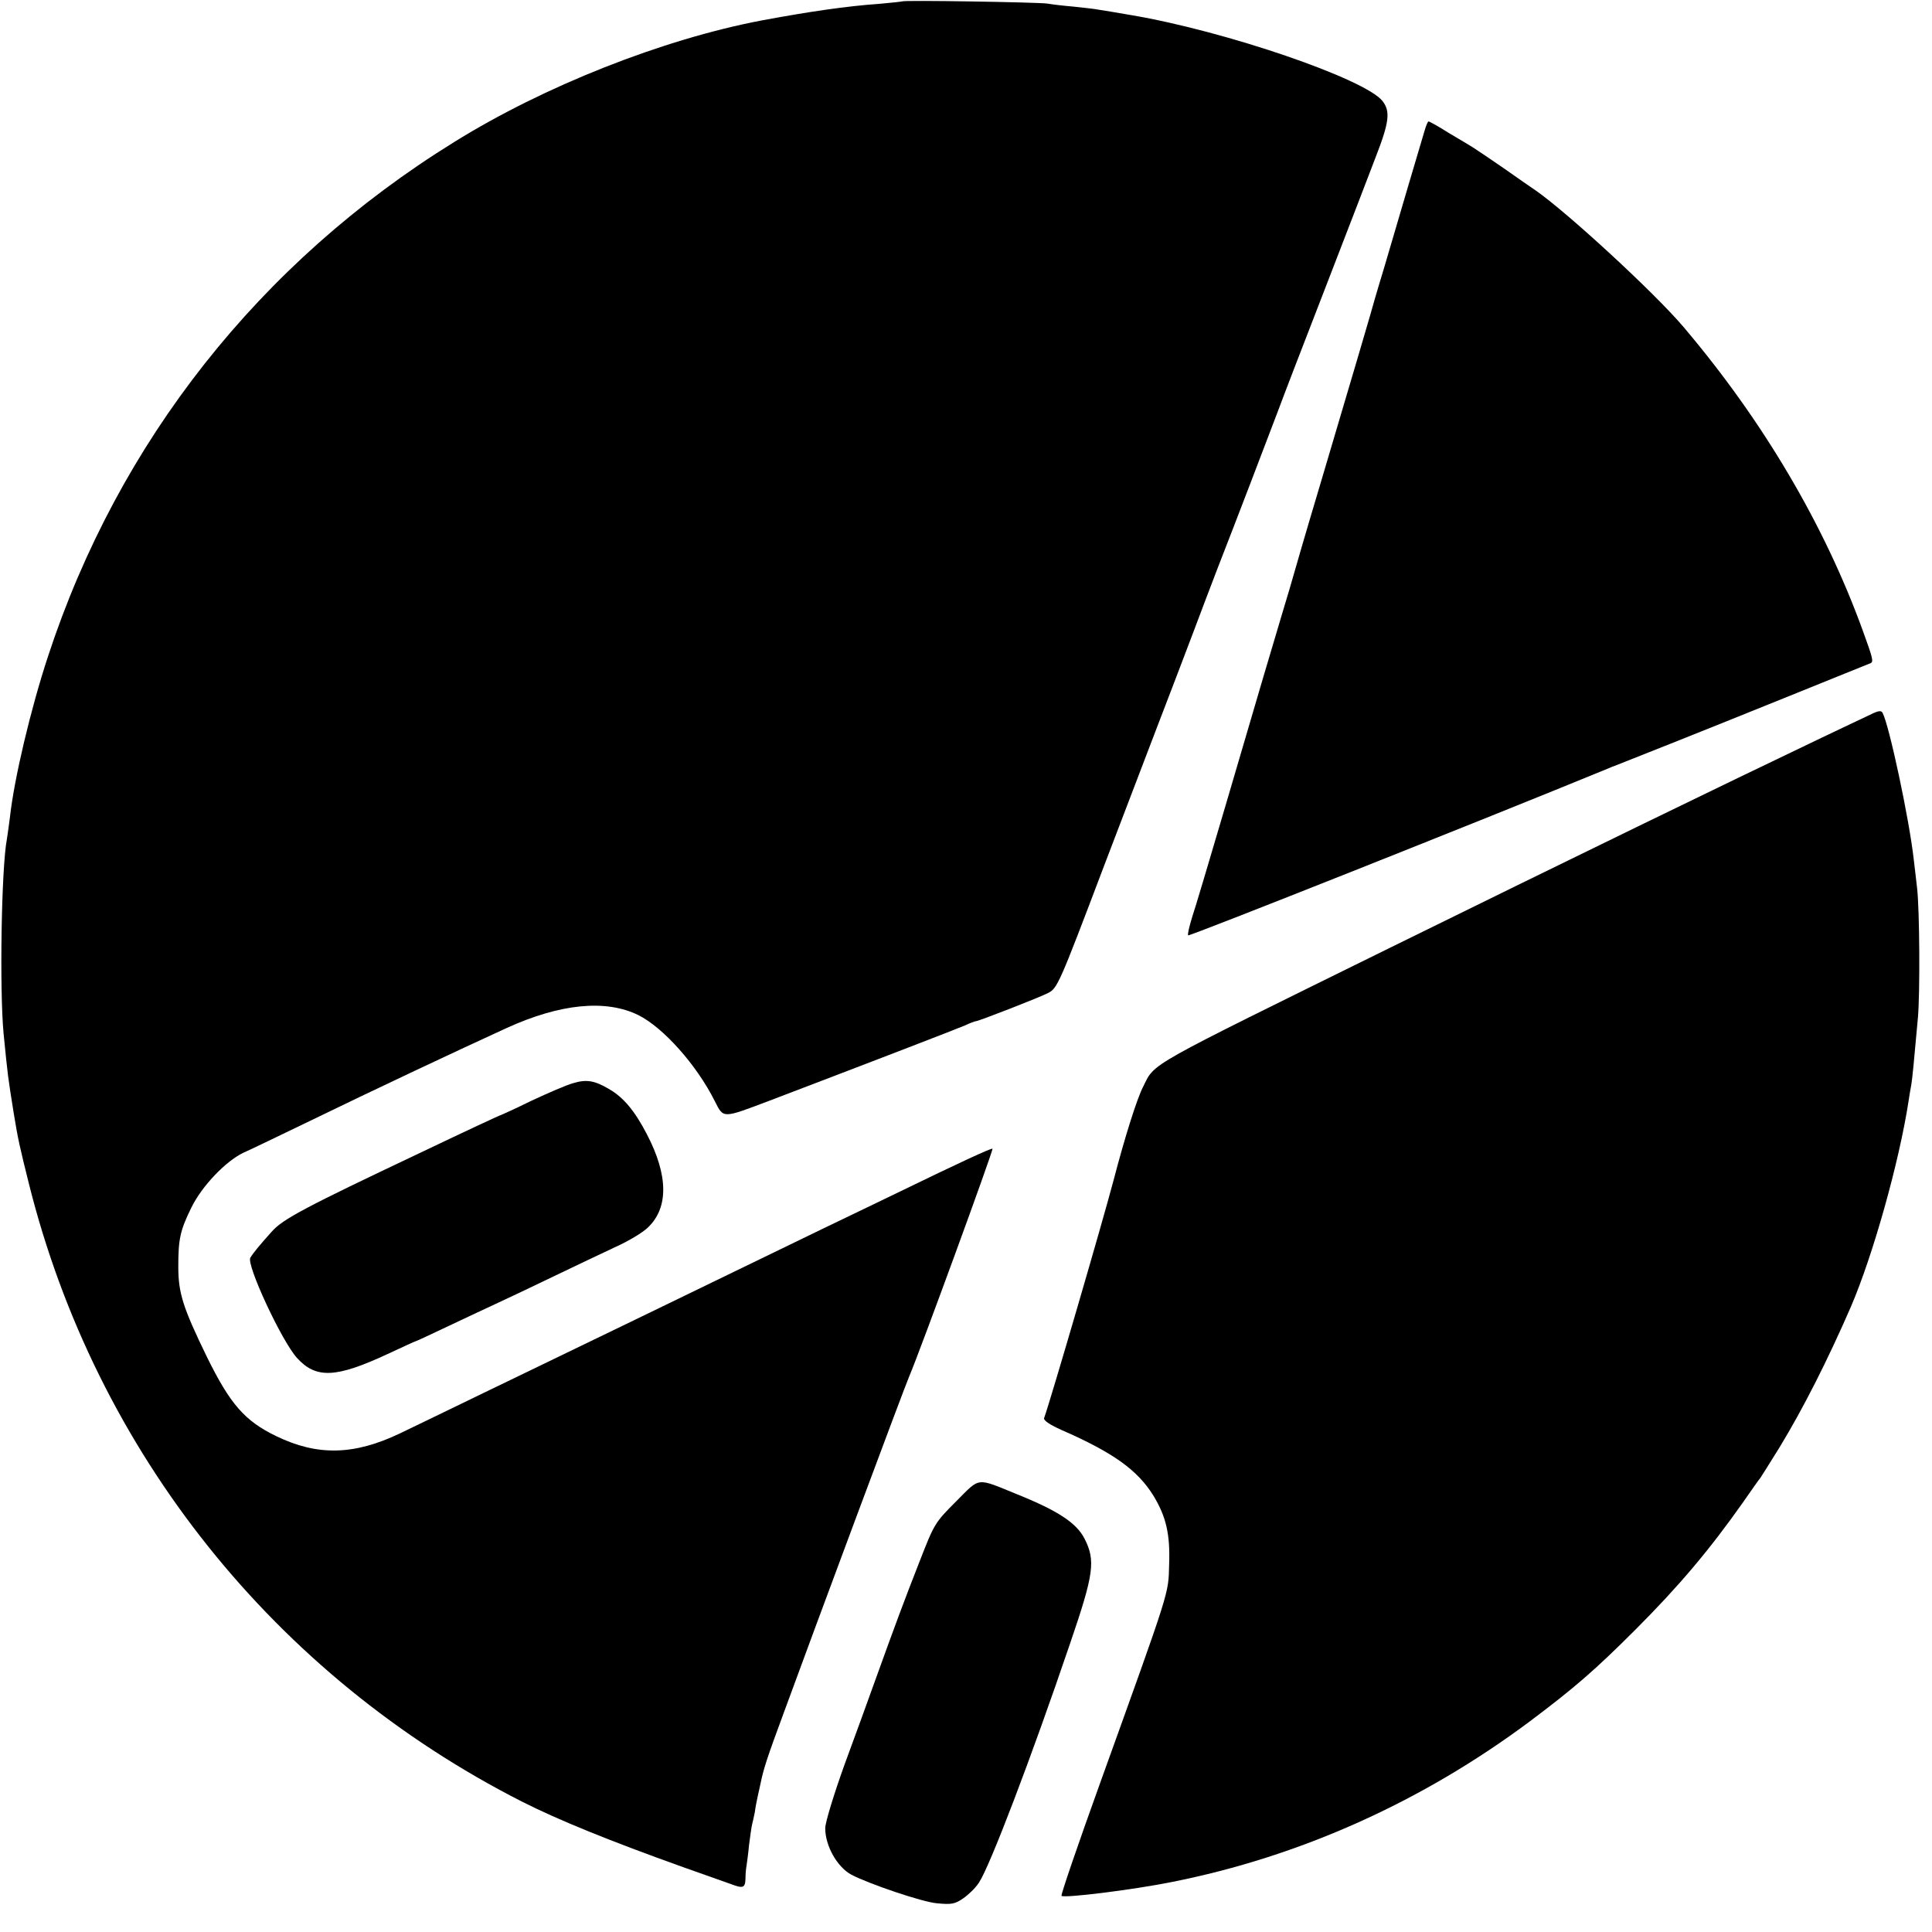
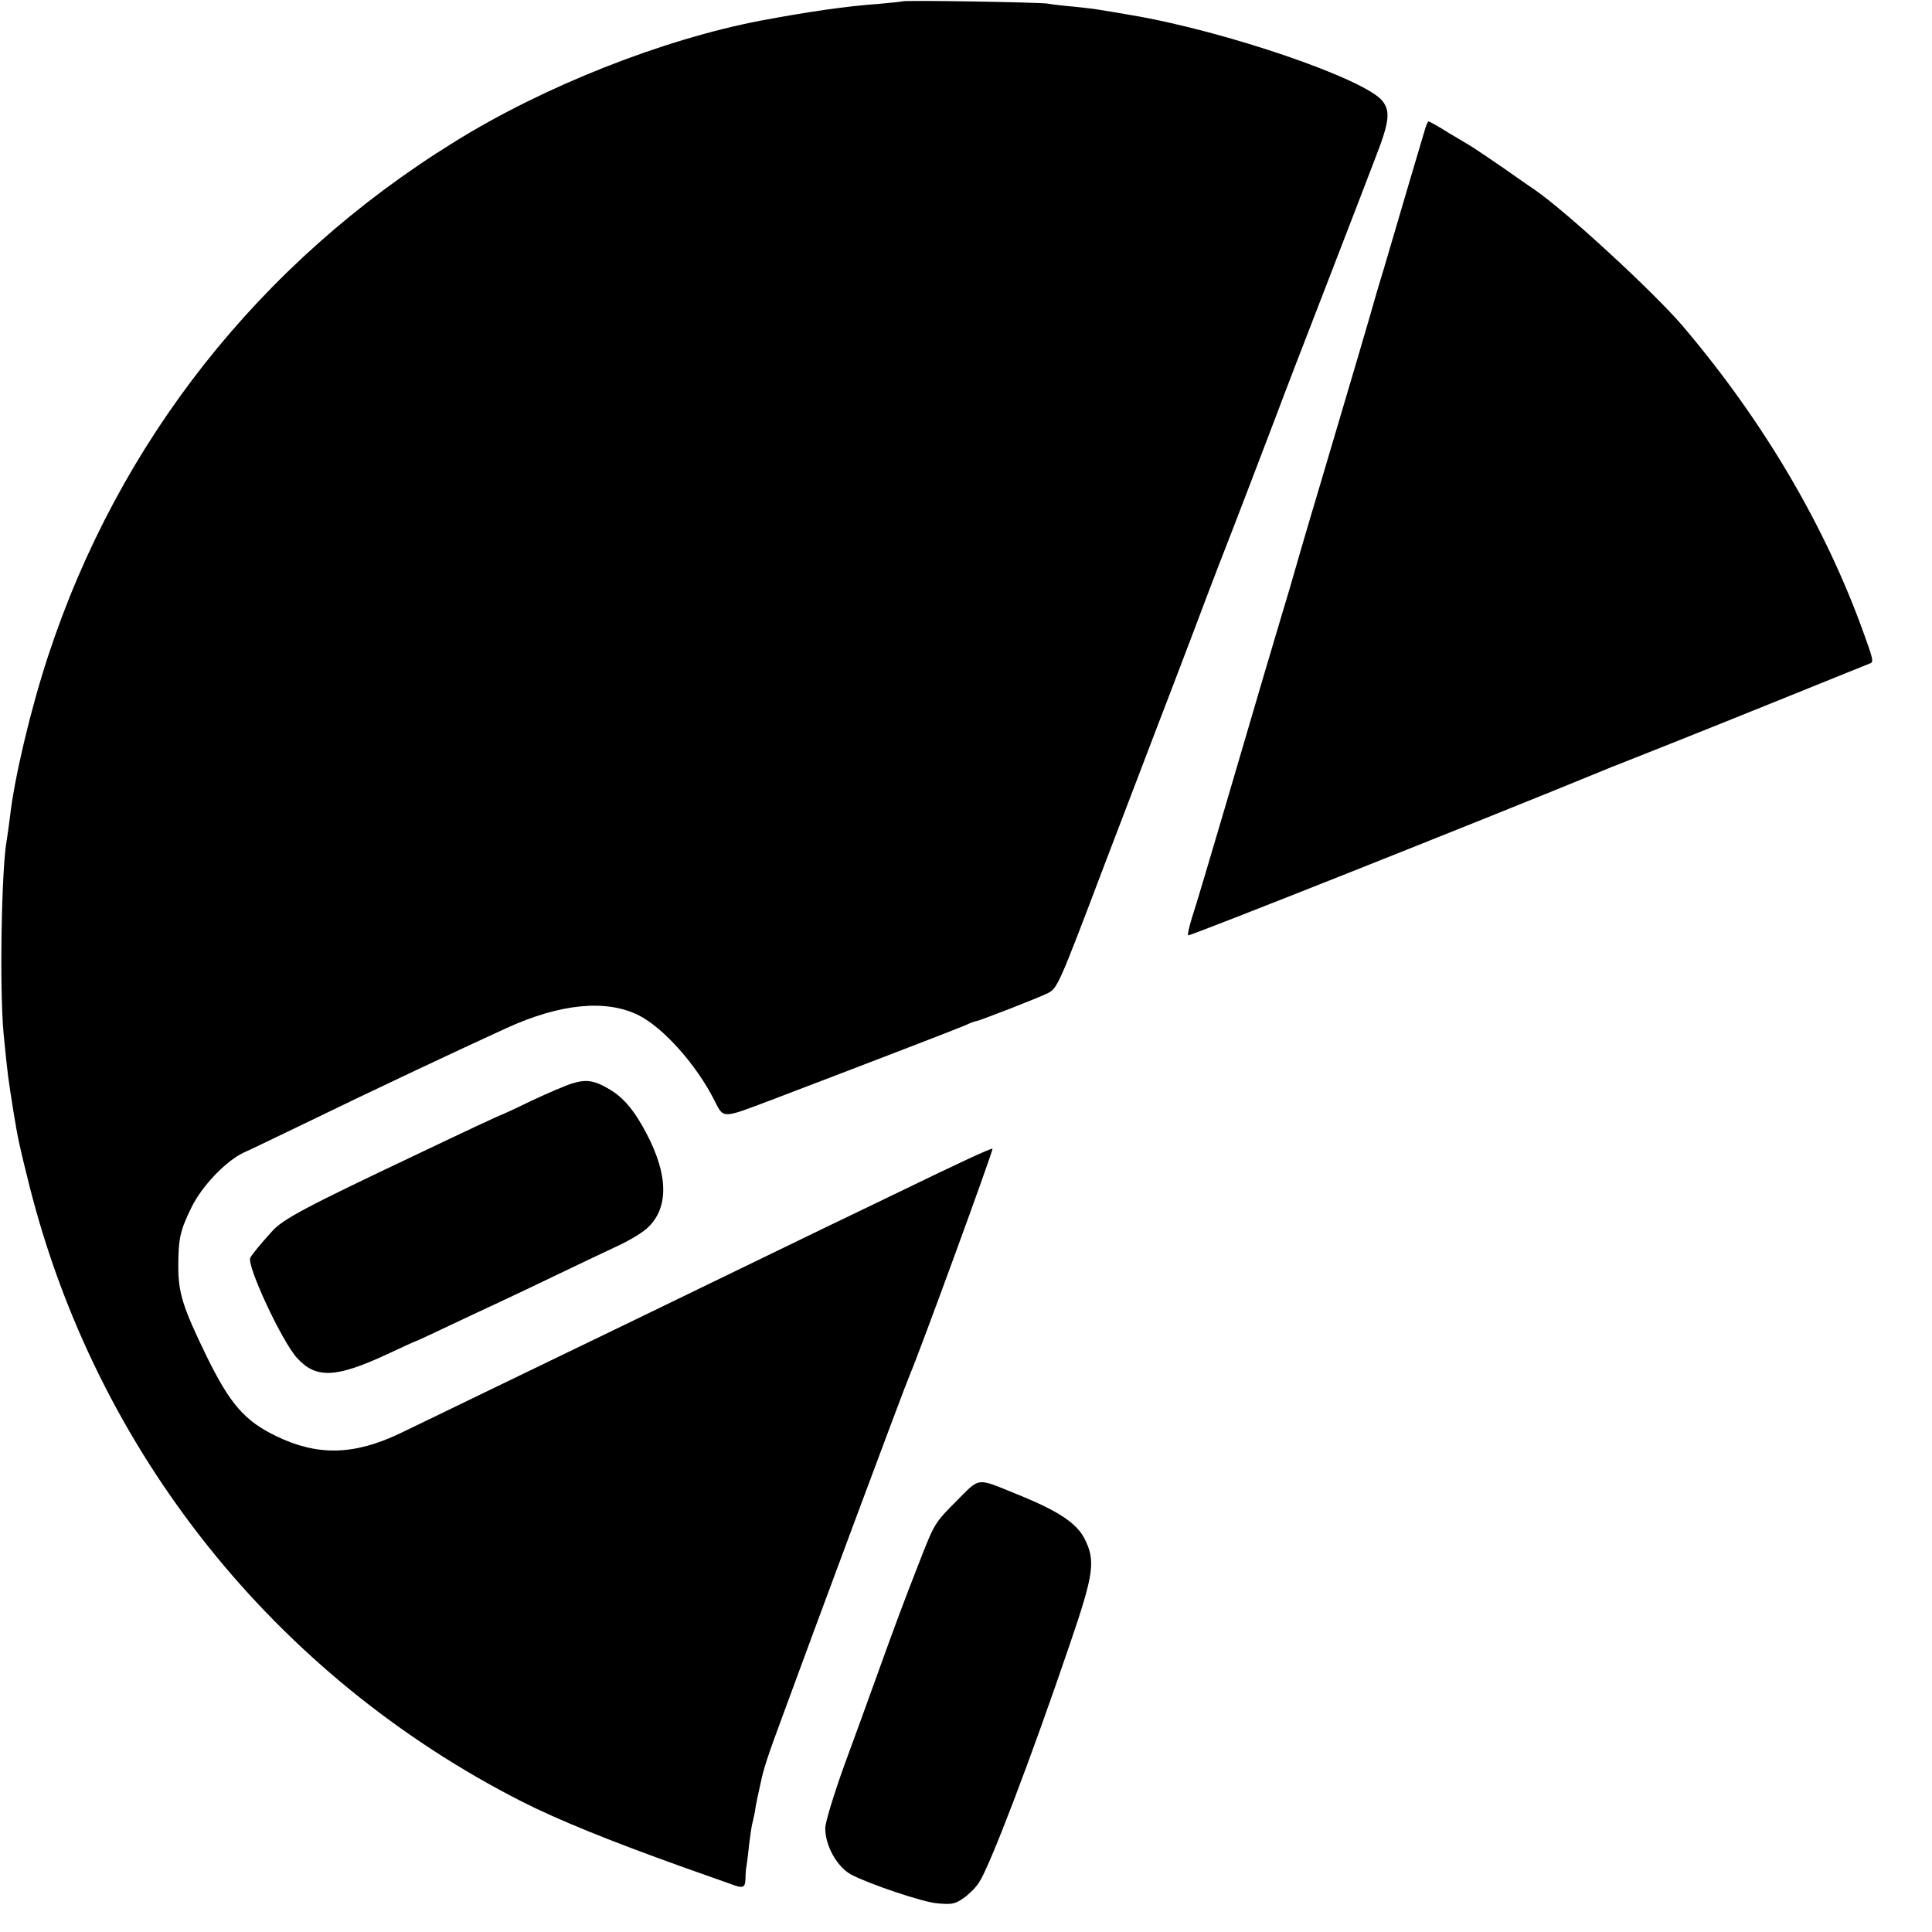
<svg xmlns="http://www.w3.org/2000/svg" version="1.0" width="700pt" height="700pt" viewBox="0 0 700 700" preserveAspectRatio="xMidYMid meet">
  <g transform="translate(0,700) scale(0.1,-0.1)" fill="#000000" stroke="none">
    <path d="M3269 6995 c-2 -1 -40 -5 -84 -9 -116 -8 -253 -28 -425 -60 -358 -68 -789 -238 -1115 -441 -703 -435 -1216 -1085 -1471 -1863 -63 -191 -123 -445 -138 -583 -4 -31 -9 -67 -11 -79 -20 -103 -27 -546 -12 -705 16 -160 15 -152 37 -290 16 -97 20 -114 55 -255 243 -971 891 -1782 1785 -2237 132 -67 322 -144 585 -238 88 -31 167 -59 175 -62 42 -16 50 -13 51 20 0 17 2 39 4 48 1 8 6 42 9 75 4 32 9 66 11 74 2 8 7 29 10 45 2 17 7 41 10 55 3 14 8 36 11 50 10 49 22 88 84 255 99 271 440 1187 455 1220 37 86 305 819 301 823 -4 3 -121 -51 -341 -158 -82 -40 -204 -98 -270 -130 -66 -32 -214 -104 -330 -160 -115 -56 -264 -128 -330 -160 -135 -65 -321 -155 -600 -290 -104 -51 -228 -110 -275 -133 -167 -80 -300 -83 -450 -10 -114 55 -167 117 -251 288 -86 177 -103 230 -103 325 0 100 6 131 48 216 38 77 123 166 187 197 19 8 120 57 224 107 259 126 553 264 730 345 195 89 360 105 478 47 90 -45 211 -180 277 -312 32 -63 26 -63 198 2 370 141 679 260 709 273 17 8 35 15 39 15 9 0 228 85 261 102 34 17 40 30 204 463 67 176 153 401 191 500 38 99 96 250 128 335 32 85 74 196 93 245 53 135 185 480 217 565 15 41 93 244 173 450 80 206 161 418 181 470 50 128 54 167 25 204 -63 80 -567 253 -909 311 -52 9 -106 18 -120 20 -14 3 -54 7 -90 11 -36 3 -78 8 -95 11 -34 5 -521 13 -526 8z" />
    <path d="M5162 6528 c-14 -46 -93 -314 -147 -498 -26 -85 -48 -162 -50 -170 -5 -18 -56 -192 -181 -613 -53 -177 -97 -329 -99 -337 -2 -8 -20 -69 -40 -135 -42 -141 -70 -234 -205 -695 -56 -190 -110 -372 -121 -404 -10 -33 -17 -62 -14 -65 5 -4 1090 427 1520 604 11 5 22 9 25 10 16 6 321 127 625 250 160 65 295 119 302 122 12 5 9 17 -27 116 -139 384 -361 761 -650 1102 -104 123 -421 415 -536 495 -12 8 -64 44 -115 80 -52 36 -103 70 -114 77 -11 7 -50 30 -87 52 -36 23 -69 41 -72 41 -3 0 -9 -15 -14 -32z" />
-     <path d="M6775 4410 c-22 -10 -101 -48 -175 -83 -356 -170 -889 -429 -1570 -764 -887 -437 -844 -412 -888 -500 -22 -42 -66 -181 -107 -338 -42 -159 -231 -806 -252 -863 -3 -8 20 -24 63 -43 189 -83 275 -145 333 -238 46 -76 61 -139 57 -249 -3 -110 7 -78 -250 -792 -80 -222 -143 -406 -140 -409 9 -9 254 21 399 50 465 92 908 291 1299 583 161 121 235 185 381 331 159 159 269 290 389 460 31 44 59 85 64 90 4 6 35 55 69 110 86 141 175 317 259 510 80 186 175 524 209 745 3 19 7 46 10 60 4 24 9 76 24 243 8 92 6 392 -3 469 -3 29 -9 76 -12 103 -16 145 -89 487 -113 532 -5 10 -16 8 -46 -7z" />
    <path d="M2075 3075 c-22 -6 -89 -35 -149 -63 -59 -29 -110 -52 -111 -52 -3 0 -119 -54 -295 -138 -416 -197 -495 -239 -535 -284 -44 -49 -68 -78 -78 -95 -15 -25 113 -301 169 -363 69 -76 141 -73 328 14 54 25 99 46 101 46 2 0 56 25 121 56 66 31 146 69 179 84 33 15 123 58 200 95 77 37 178 85 225 107 47 21 100 53 118 71 75 72 73 189 -4 337 -44 85 -85 134 -137 164 -54 32 -83 36 -132 21z" />
    <path d="M3464 1560 c-77 -77 -79 -81 -132 -217 -58 -148 -87 -226 -158 -423 -25 -69 -76 -211 -115 -316 -38 -106 -69 -207 -69 -228 0 -64 43 -140 94 -168 62 -33 259 -100 311 -104 52 -5 65 -3 95 18 19 13 45 38 57 57 39 58 189 451 330 866 87 254 93 301 52 381 -29 56 -95 100 -244 160 -150 61 -132 63 -221 -26z" />
  </g>
</svg>